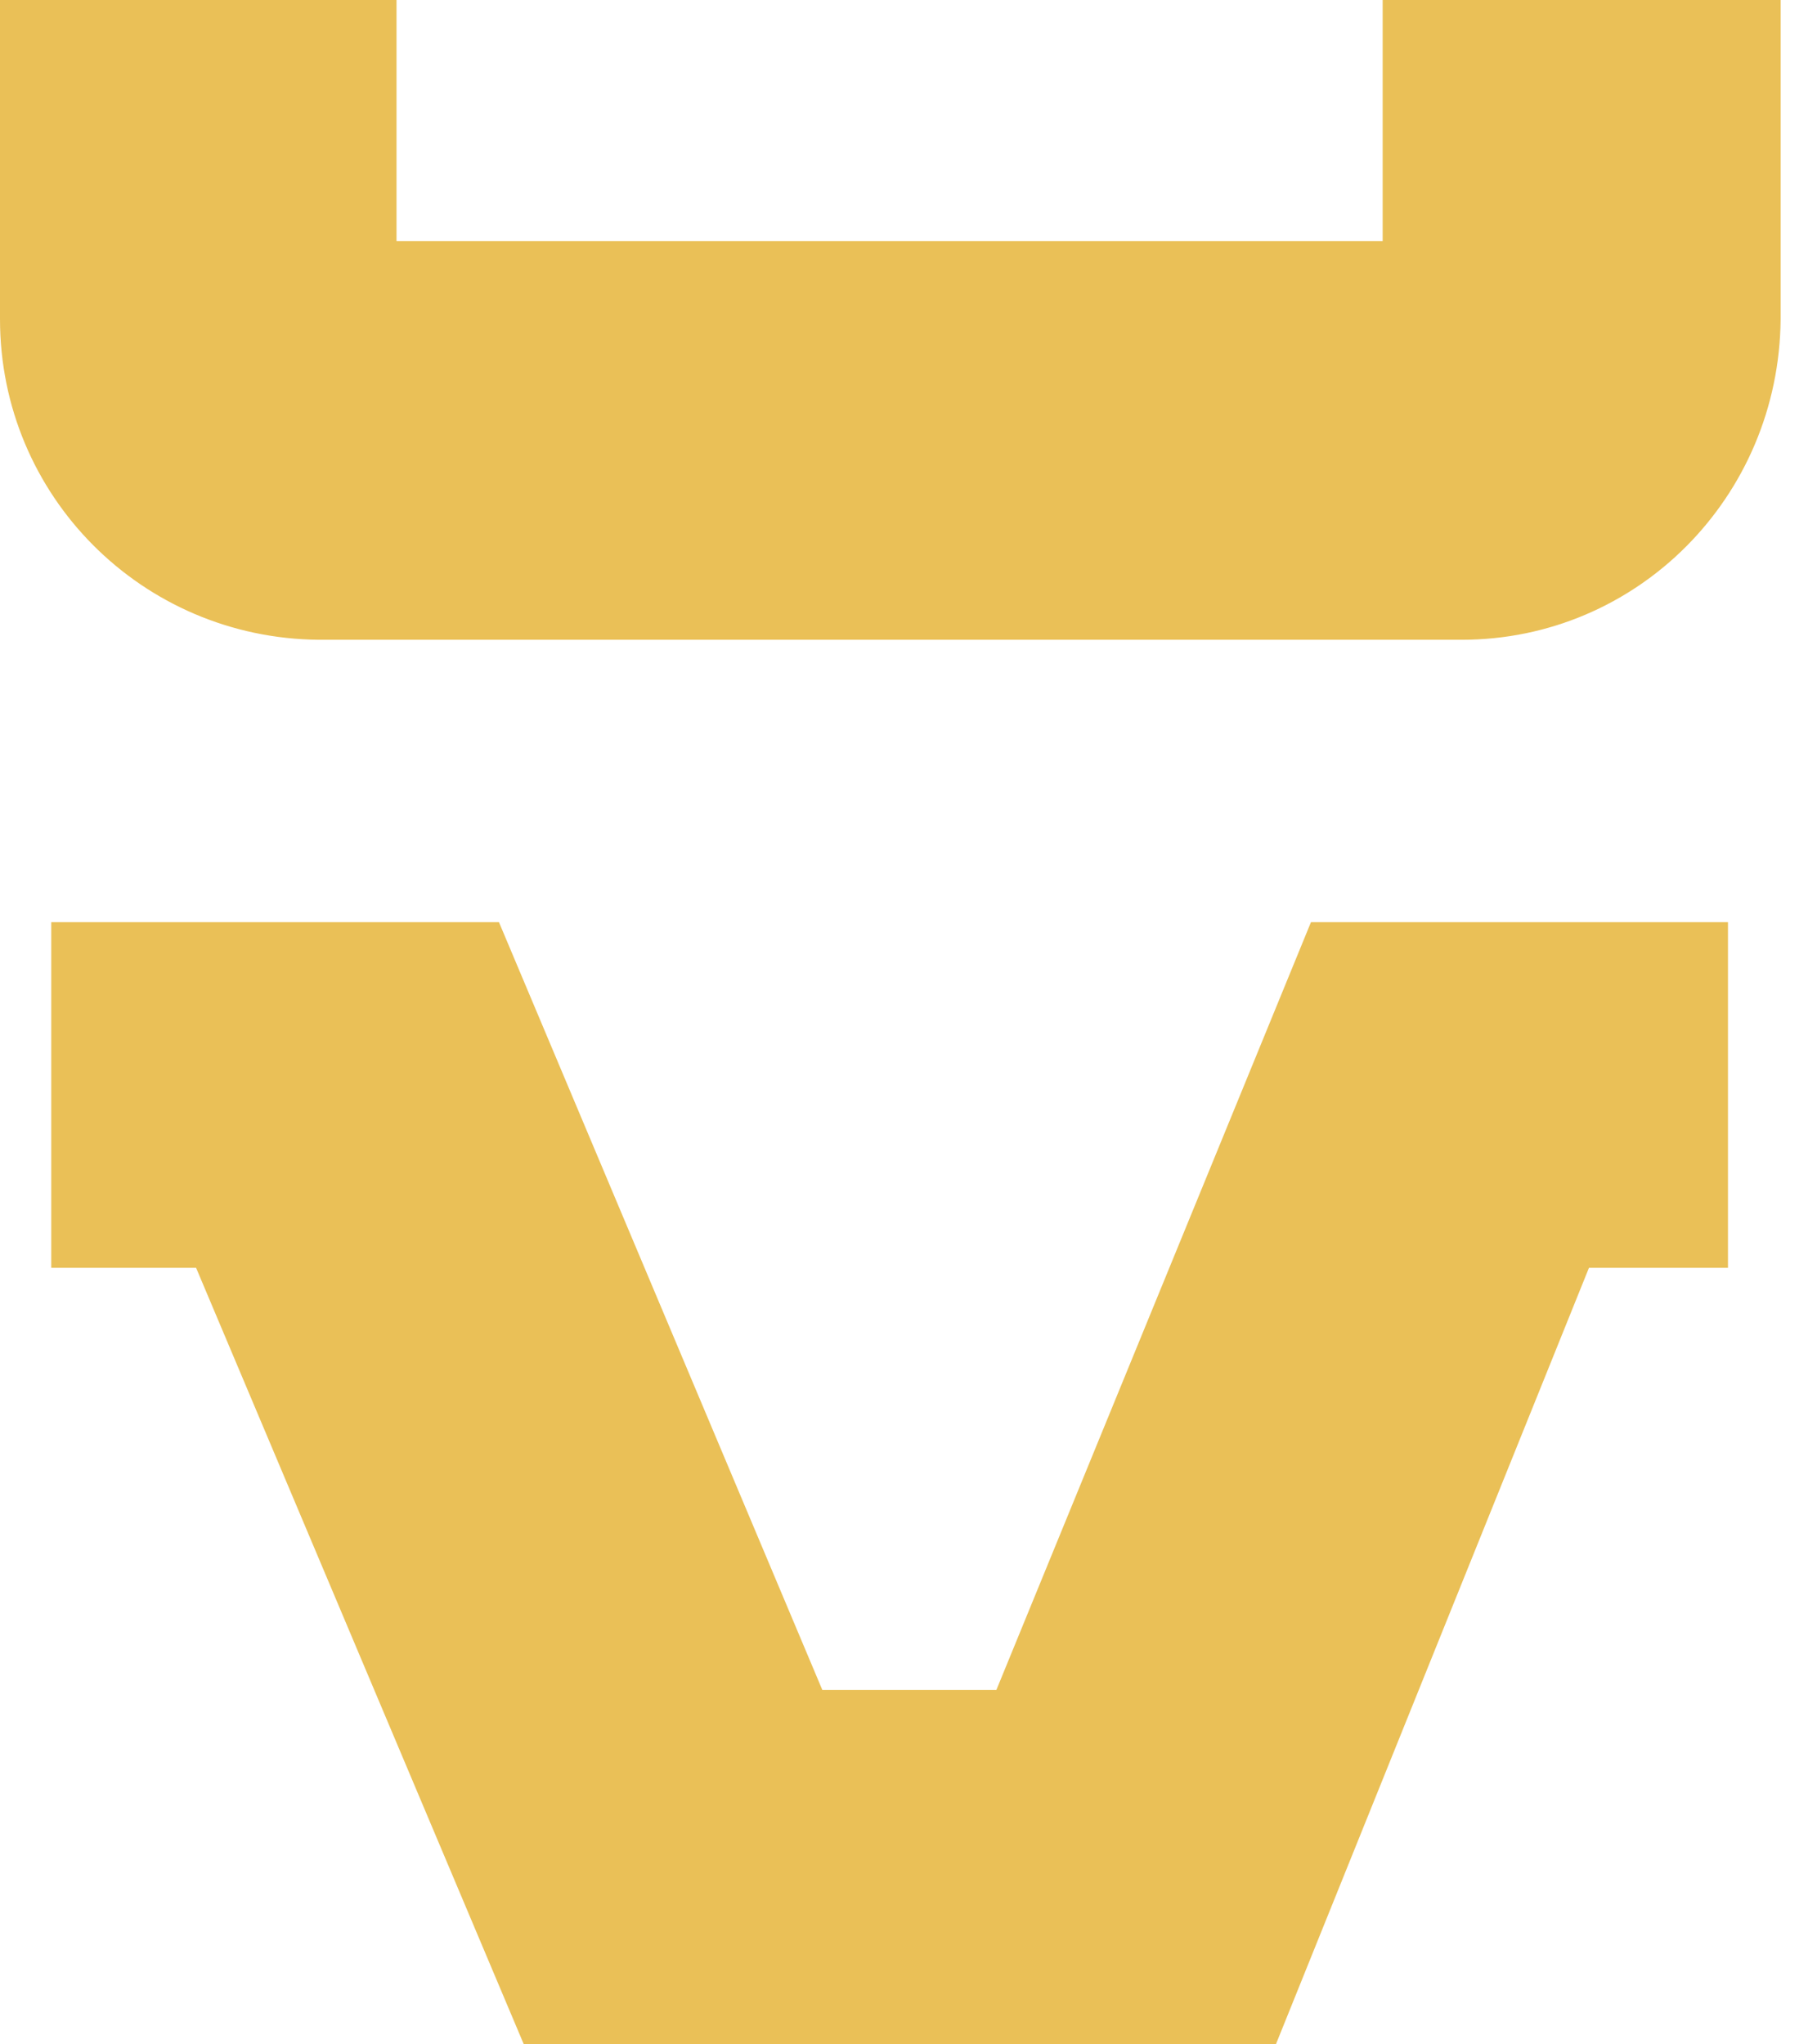
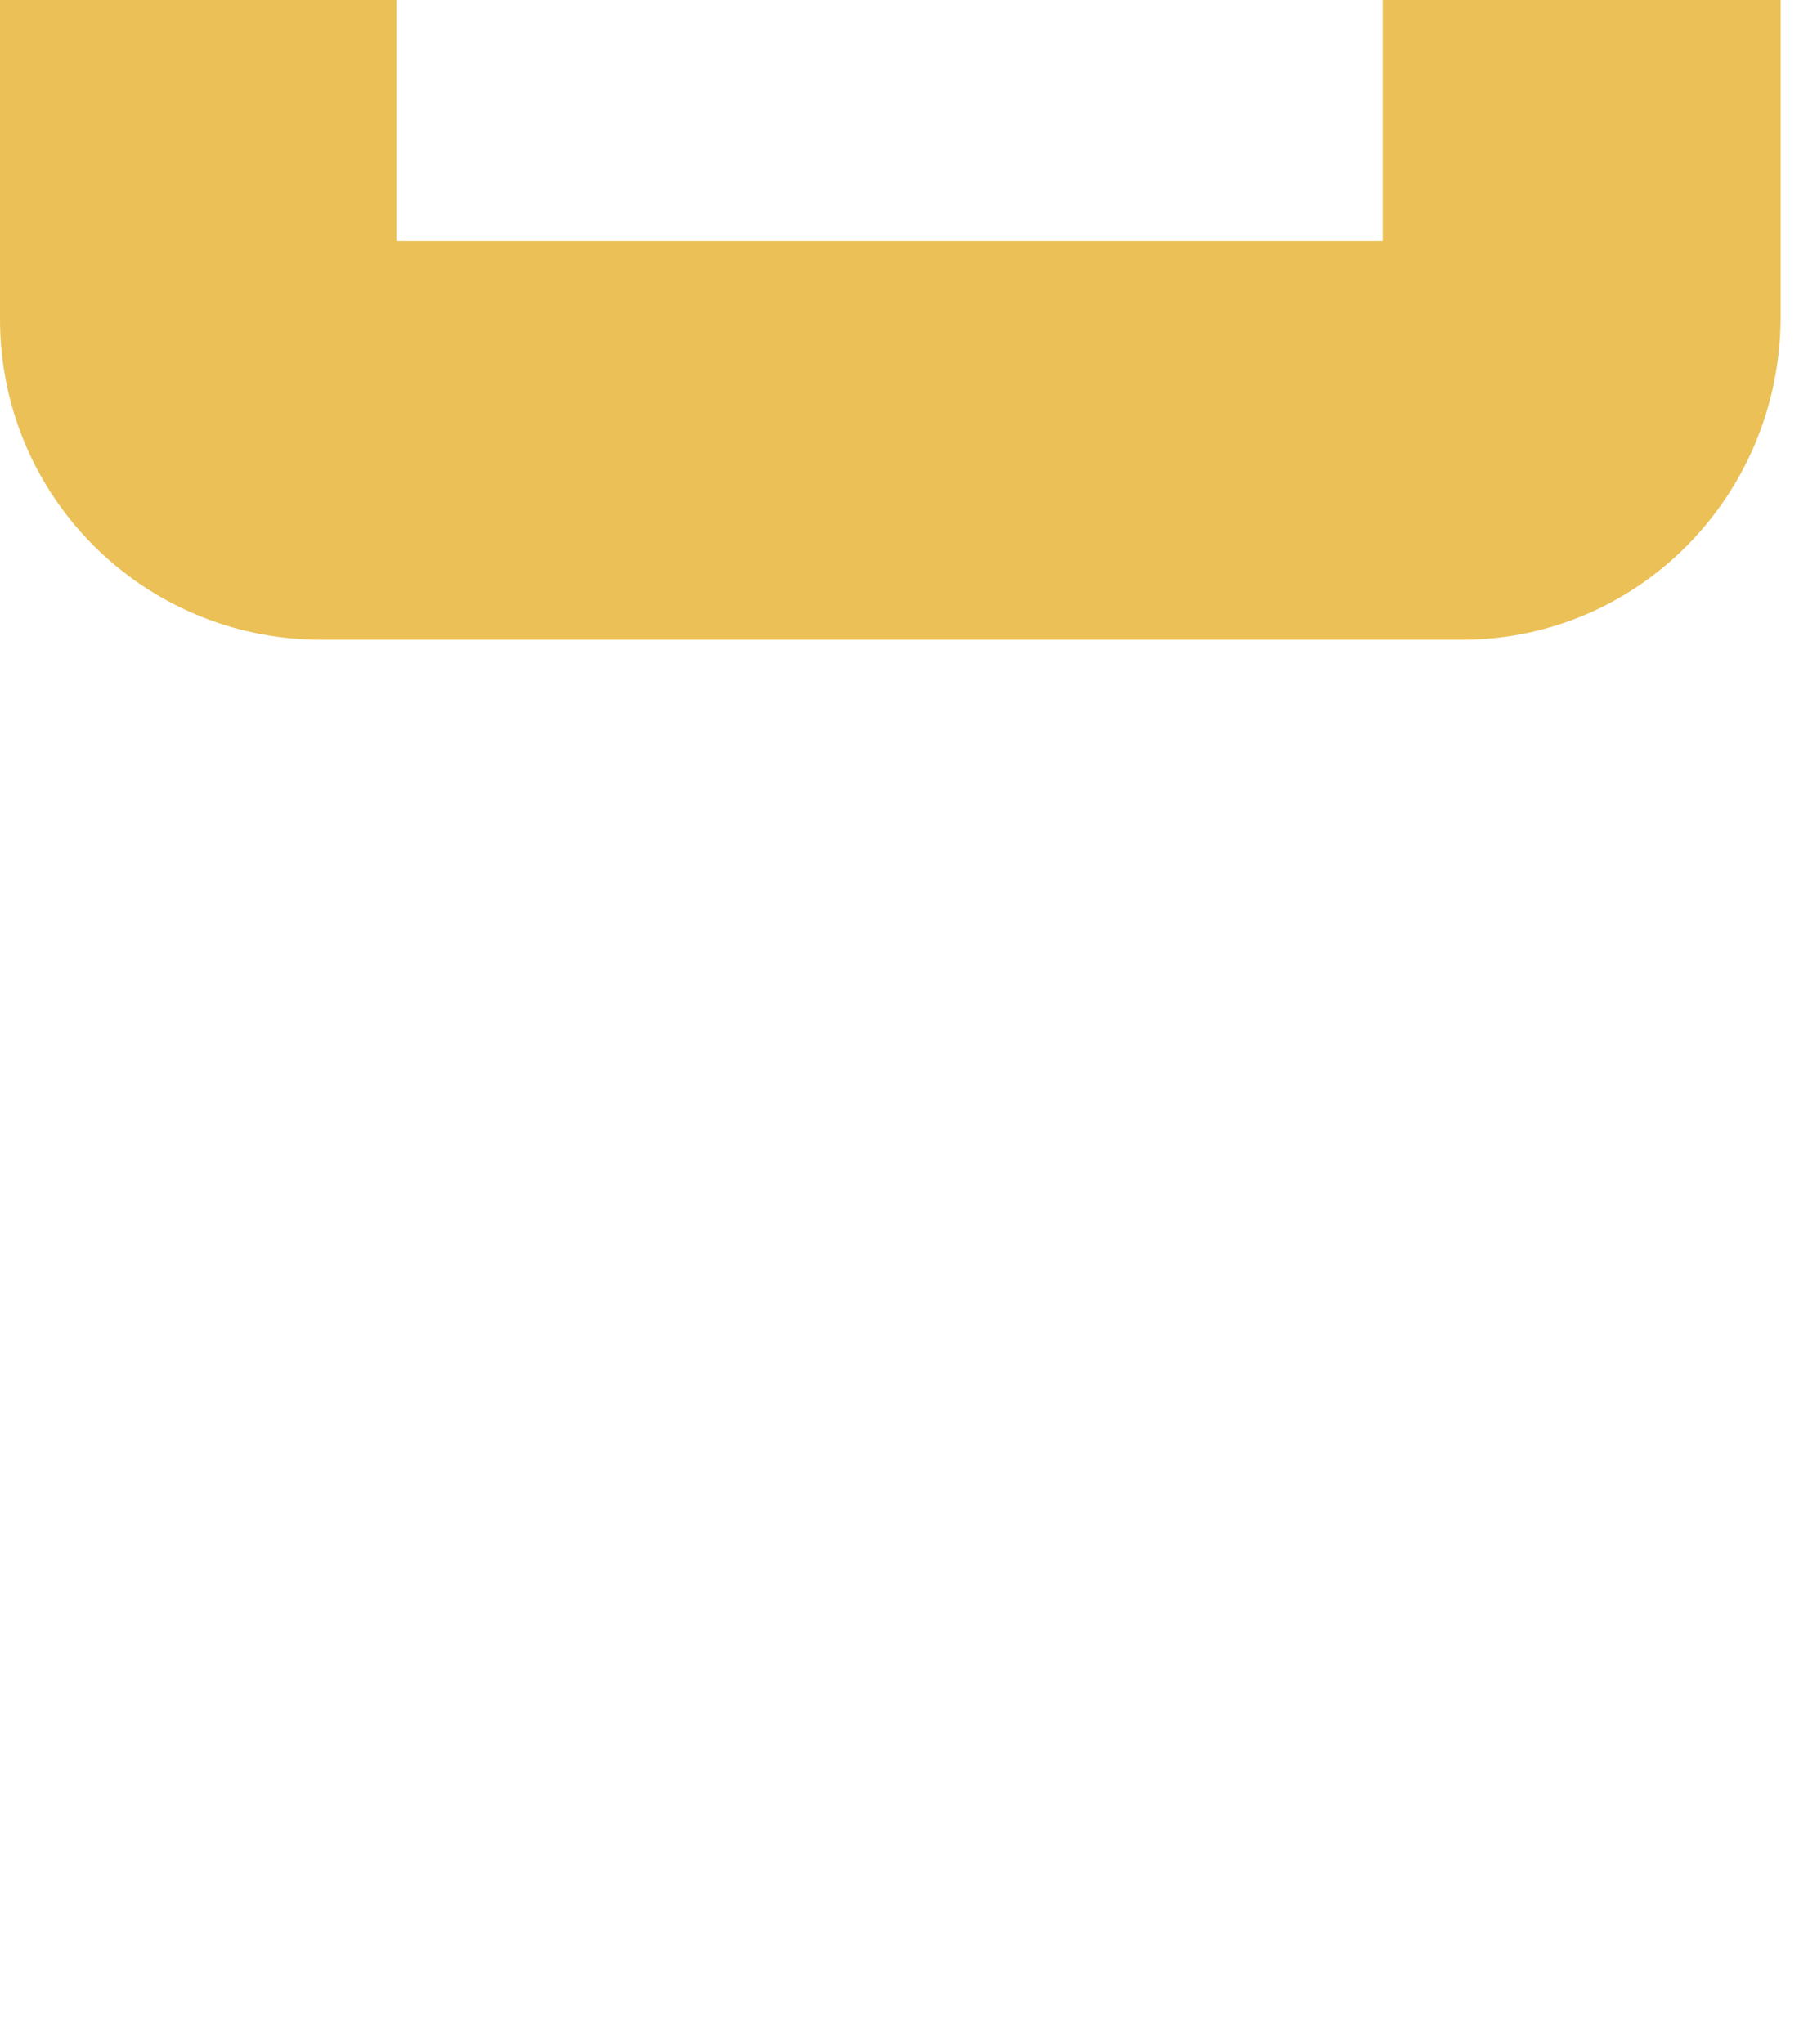
<svg xmlns="http://www.w3.org/2000/svg" width="48" height="54" viewBox="0 0 48 54" fill="none">
-   <path d="M36.526 0V6.371H10.475V0H0V8.43C0 13.092 3.749 16.86 8.426 16.899H38.613C43.251 16.899 47 13.131 47.039 8.43V0H36.526Z" fill="#EAC057" />
-   <path d="M45.648 24.358H34.632L26.322 44.637H21.723L13.181 24.358H1.354V33.488H5.18L13.838 54H21.684H26.284H33.705L41.976 33.488H45.648V24.358Z" fill="#EAC057" />
+   <path d="M36.526 0V6.371H10.475V0H0V8.43C0 13.092 3.749 16.86 8.426 16.899H38.613C43.251 16.899 47 13.131 47.039 8.43V0H36.526" fill="#EAC057" />
</svg>